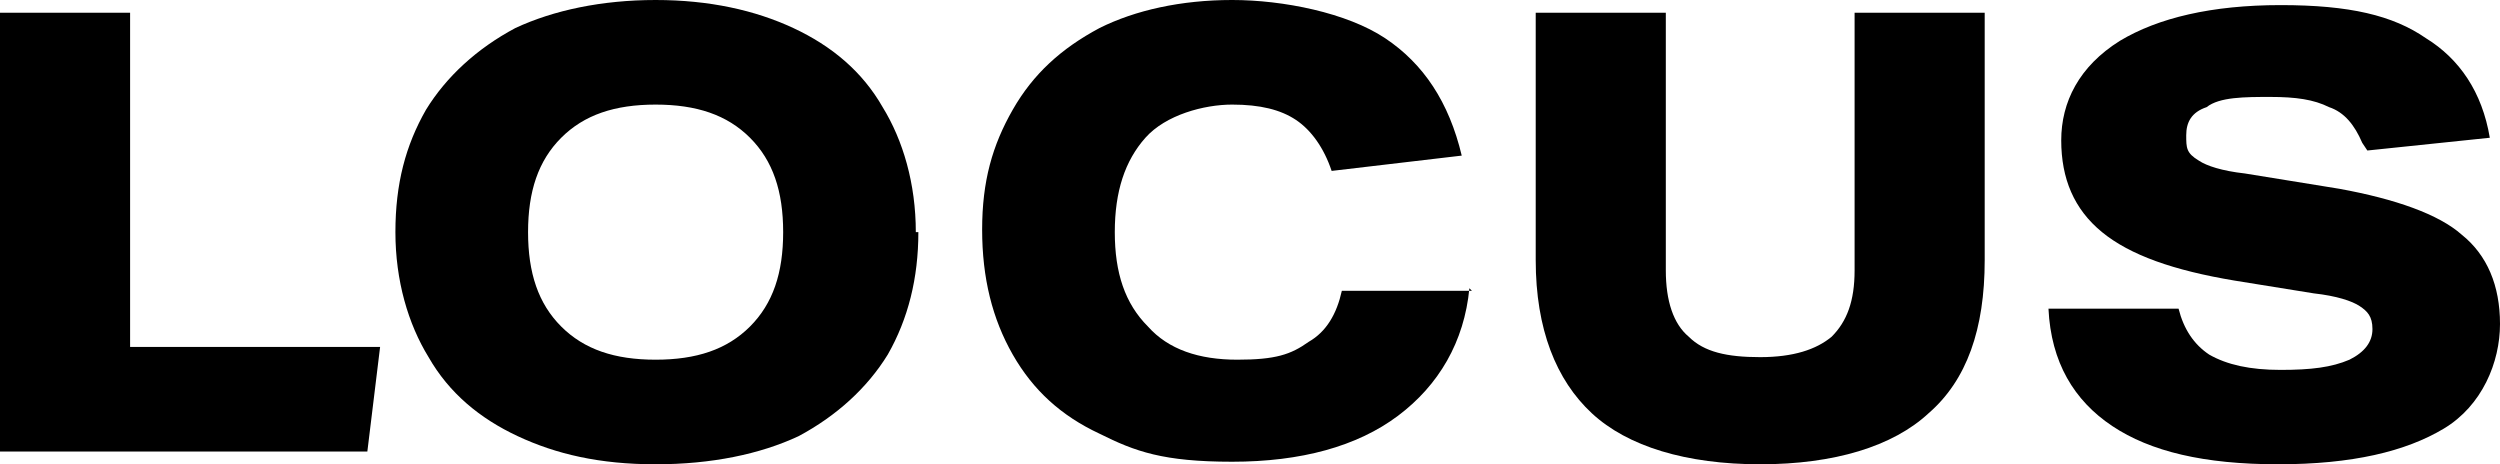
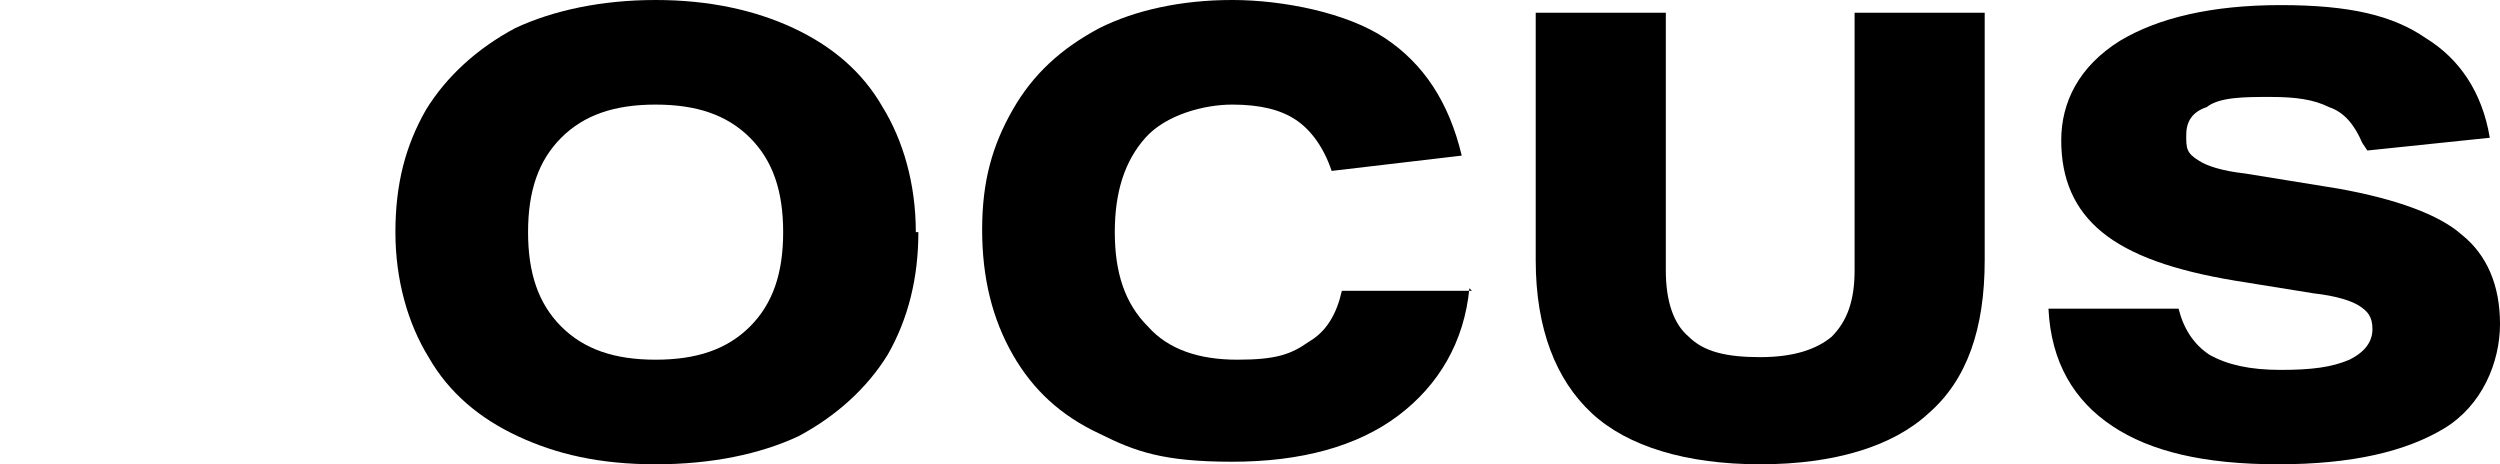
<svg xmlns="http://www.w3.org/2000/svg" version="1.1" viewBox="0 0 98 18.2">
  <g id="Vector">
-     <path d="M0,17.7V.5h5.1v13.1h9.8l-.5,4.1H0Z" />
    <path d="M36,9.1c0,1.8-.4,3.4-1.2,4.8-.8,1.3-2,2.4-3.5,3.2-1.5.7-3.4,1.1-5.6,1.1s-3.9-.4-5.4-1.1-2.7-1.7-3.5-3.1c-.8-1.3-1.3-3-1.3-4.9s.4-3.4,1.2-4.8c.8-1.3,2-2.4,3.5-3.2,1.5-.7,3.4-1.1,5.5-1.1s3.9.4,5.4,1.1c1.5.7,2.7,1.7,3.5,3.1.8,1.3,1.3,3,1.3,4.9h.1ZM30.7,9.1c0-1.6-.4-2.8-1.3-3.7-.9-.9-2.1-1.3-3.7-1.3s-2.8.4-3.7,1.3c-.9.9-1.3,2.1-1.3,3.7s.4,2.8,1.3,3.7,2.1,1.3,3.7,1.3,2.8-.4,3.7-1.3c.9-.9,1.3-2.1,1.3-3.7h0Z" />
    <path d="M57.6,11.3c-.2,2.1-1.2,3.8-2.8,5-1.6,1.2-3.8,1.8-6.5,1.8s-3.8-.4-5.2-1.1c-1.5-.7-2.6-1.7-3.4-3.1-.8-1.4-1.2-3-1.2-4.9s.4-3.3,1.2-4.7c.8-1.4,1.9-2.4,3.4-3.2,1.4-.7,3.2-1.1,5.2-1.1s4.5.5,6,1.5,2.5,2.5,3,4.6l-5.1.6c-.3-.9-.8-1.6-1.4-2-.6-.4-1.4-.6-2.5-.6s-2.6.4-3.4,1.3c-.8.9-1.2,2.1-1.2,3.7s.4,2.8,1.3,3.7c.8.9,2,1.3,3.5,1.3s2.1-.2,2.8-.7c.7-.4,1.1-1.1,1.3-2h5.1,0Z" />
    <path d="M72.7.5h5.1v9.7c0,2.7-.7,4.7-2.2,6-1.4,1.3-3.7,2-6.6,2s-5.2-.7-6.6-2c-1.4-1.3-2.2-3.3-2.2-6V.5h5.1v10.1c0,1.2.3,2.1.9,2.6.6.6,1.5.8,2.8.8s2.2-.3,2.8-.8c.6-.6.9-1.4.9-2.6V.5h0Z" />
    <path d="M92.6,5.6c-.3-.7-.7-1.2-1.3-1.4-.6-.3-1.3-.4-2.3-.4s-2,0-2.5.4c-.6.2-.8.6-.8,1.1s0,.7.5,1c.3.2.9.4,1.8.5l3.7.6c2.2.4,3.9,1,4.8,1.8,1,.8,1.5,2,1.5,3.5s-.7,3.2-2.2,4.1-3.6,1.4-6.5,1.4-5-.5-6.5-1.5-2.4-2.5-2.5-4.6h5.1c.2.8.6,1.4,1.2,1.8.7.4,1.6.6,2.8.6s2-.1,2.7-.4c.6-.3.9-.7.9-1.2s-.2-.7-.5-.9-.9-.4-1.8-.5l-3.1-.5c-2.4-.4-4.1-1-5.2-1.9s-1.6-2.1-1.6-3.6.7-2.9,2.3-3.9c1.5-.9,3.6-1.4,6.3-1.4s4.4.4,5.7,1.3c1.3.8,2.2,2.1,2.5,3.9l-4.8.5h0l-.2-.3Z" />
  </g>
</svg>